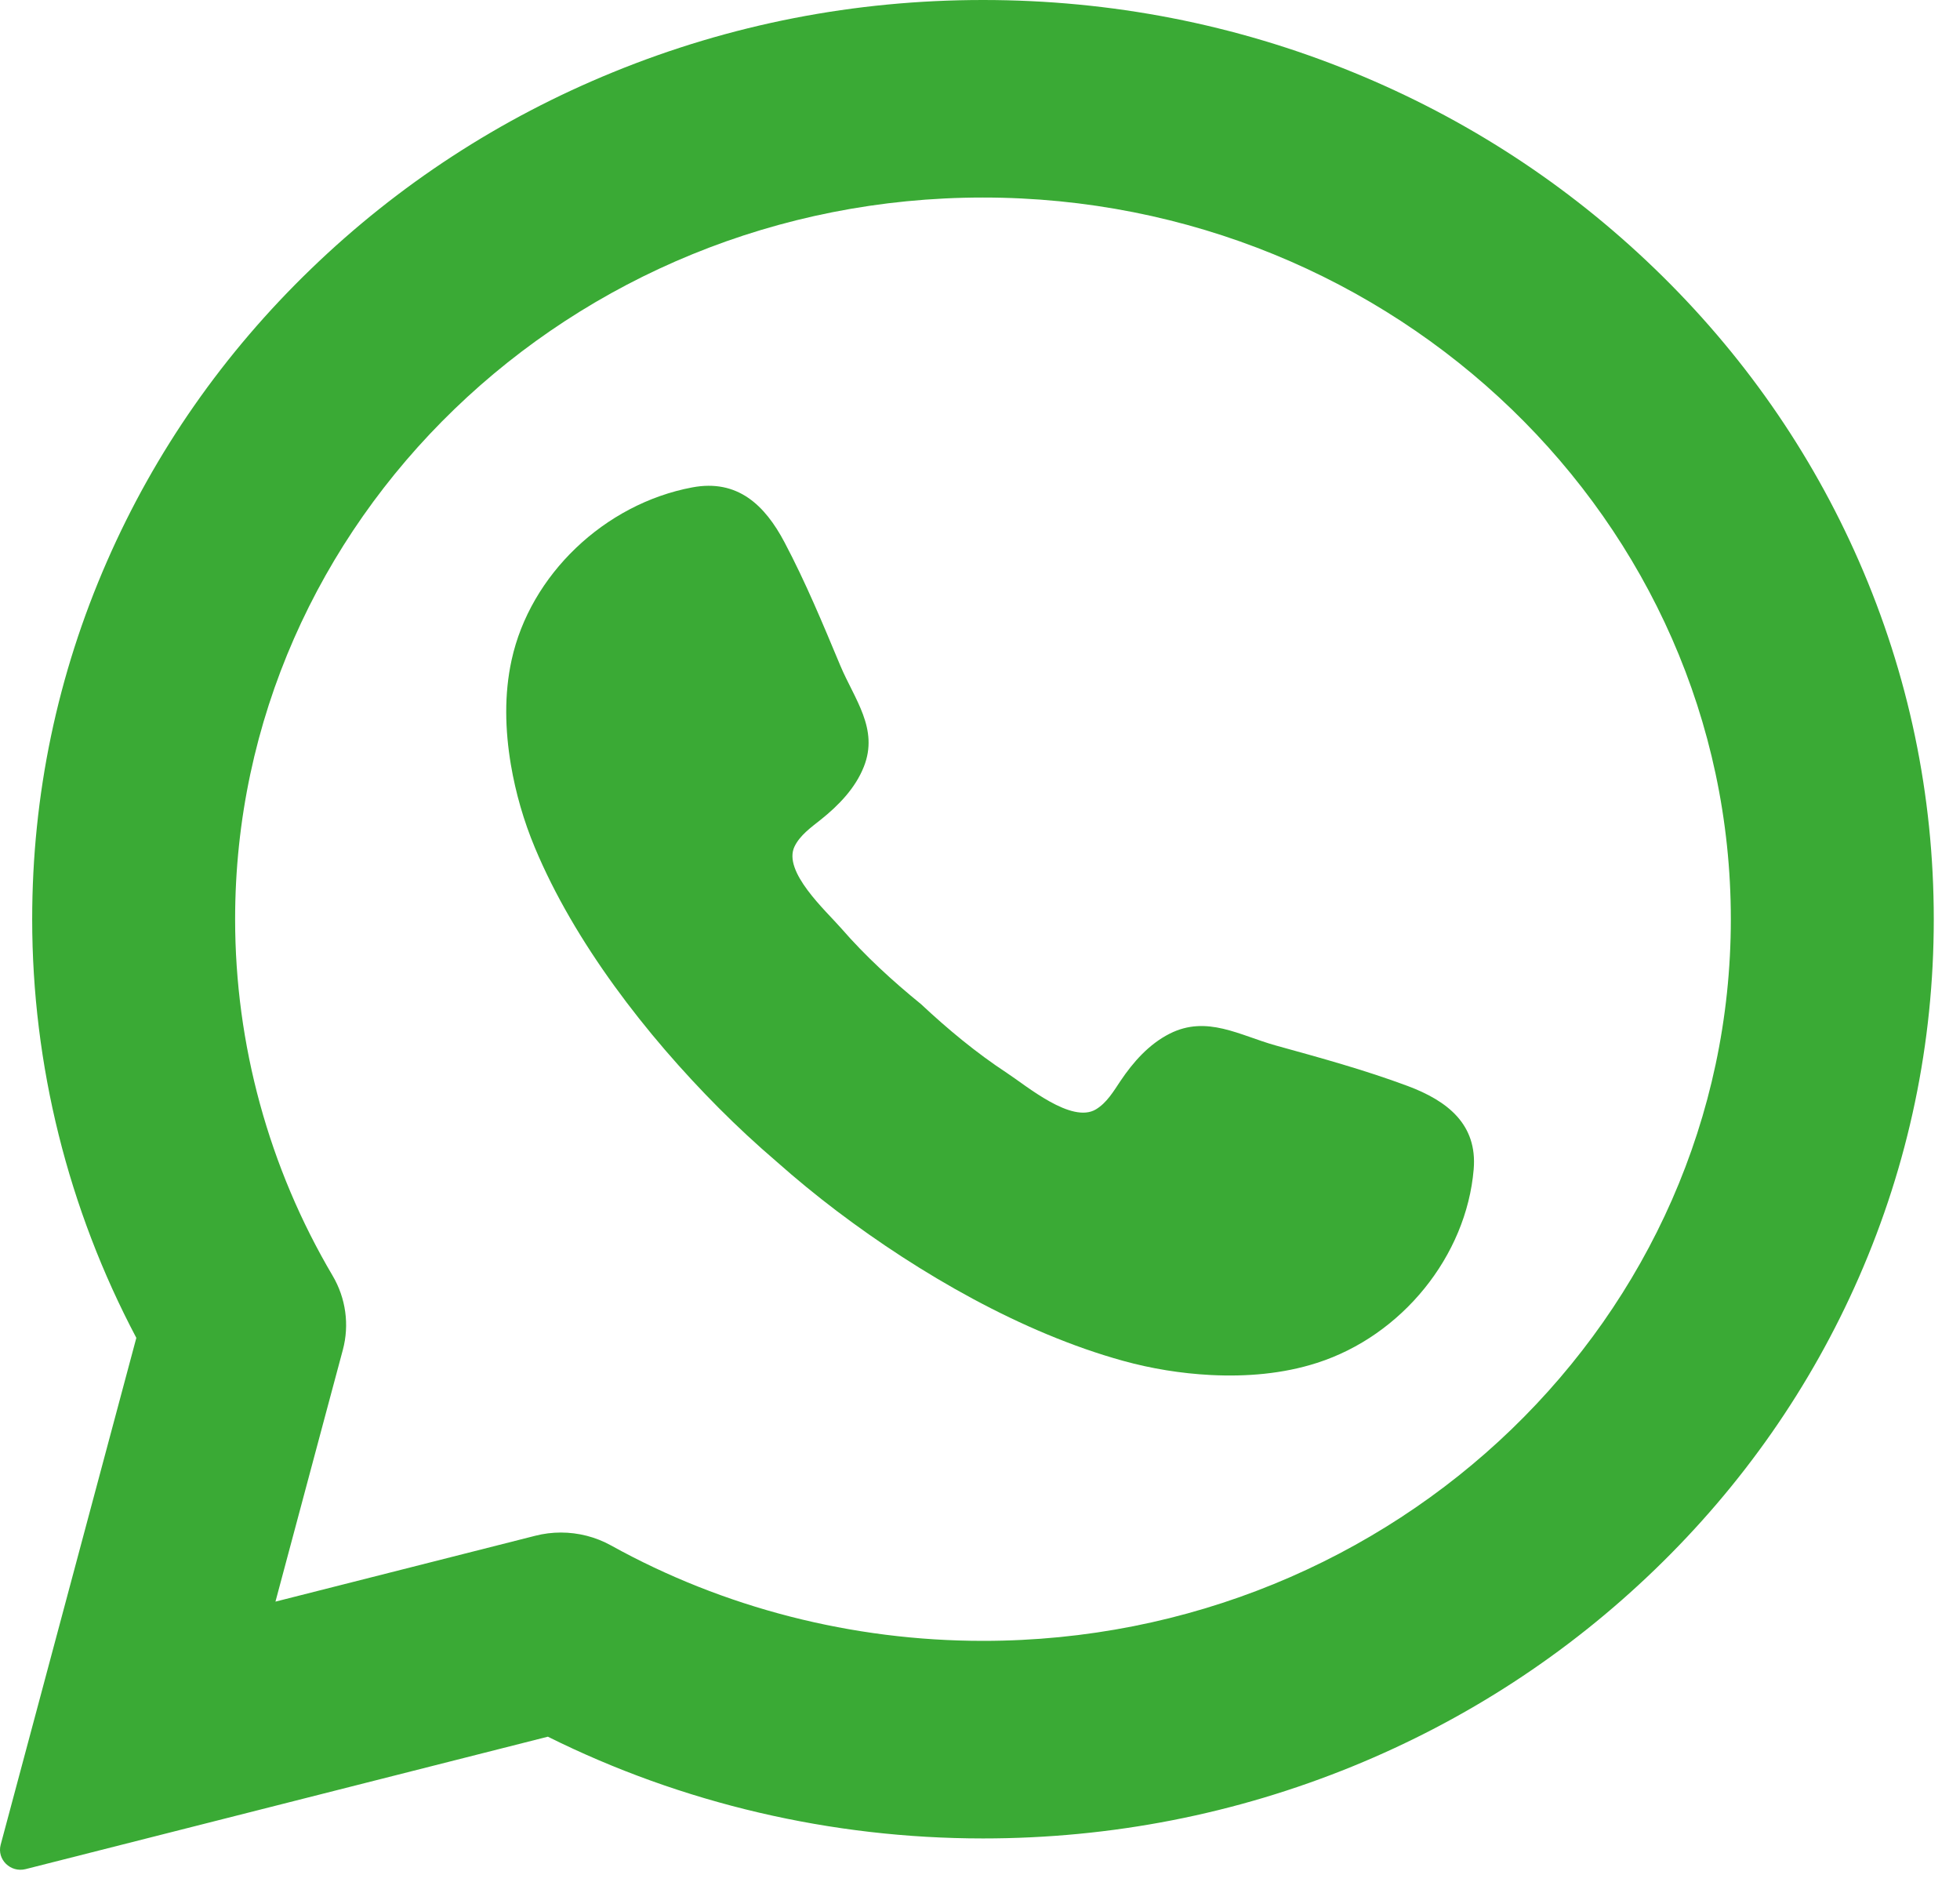
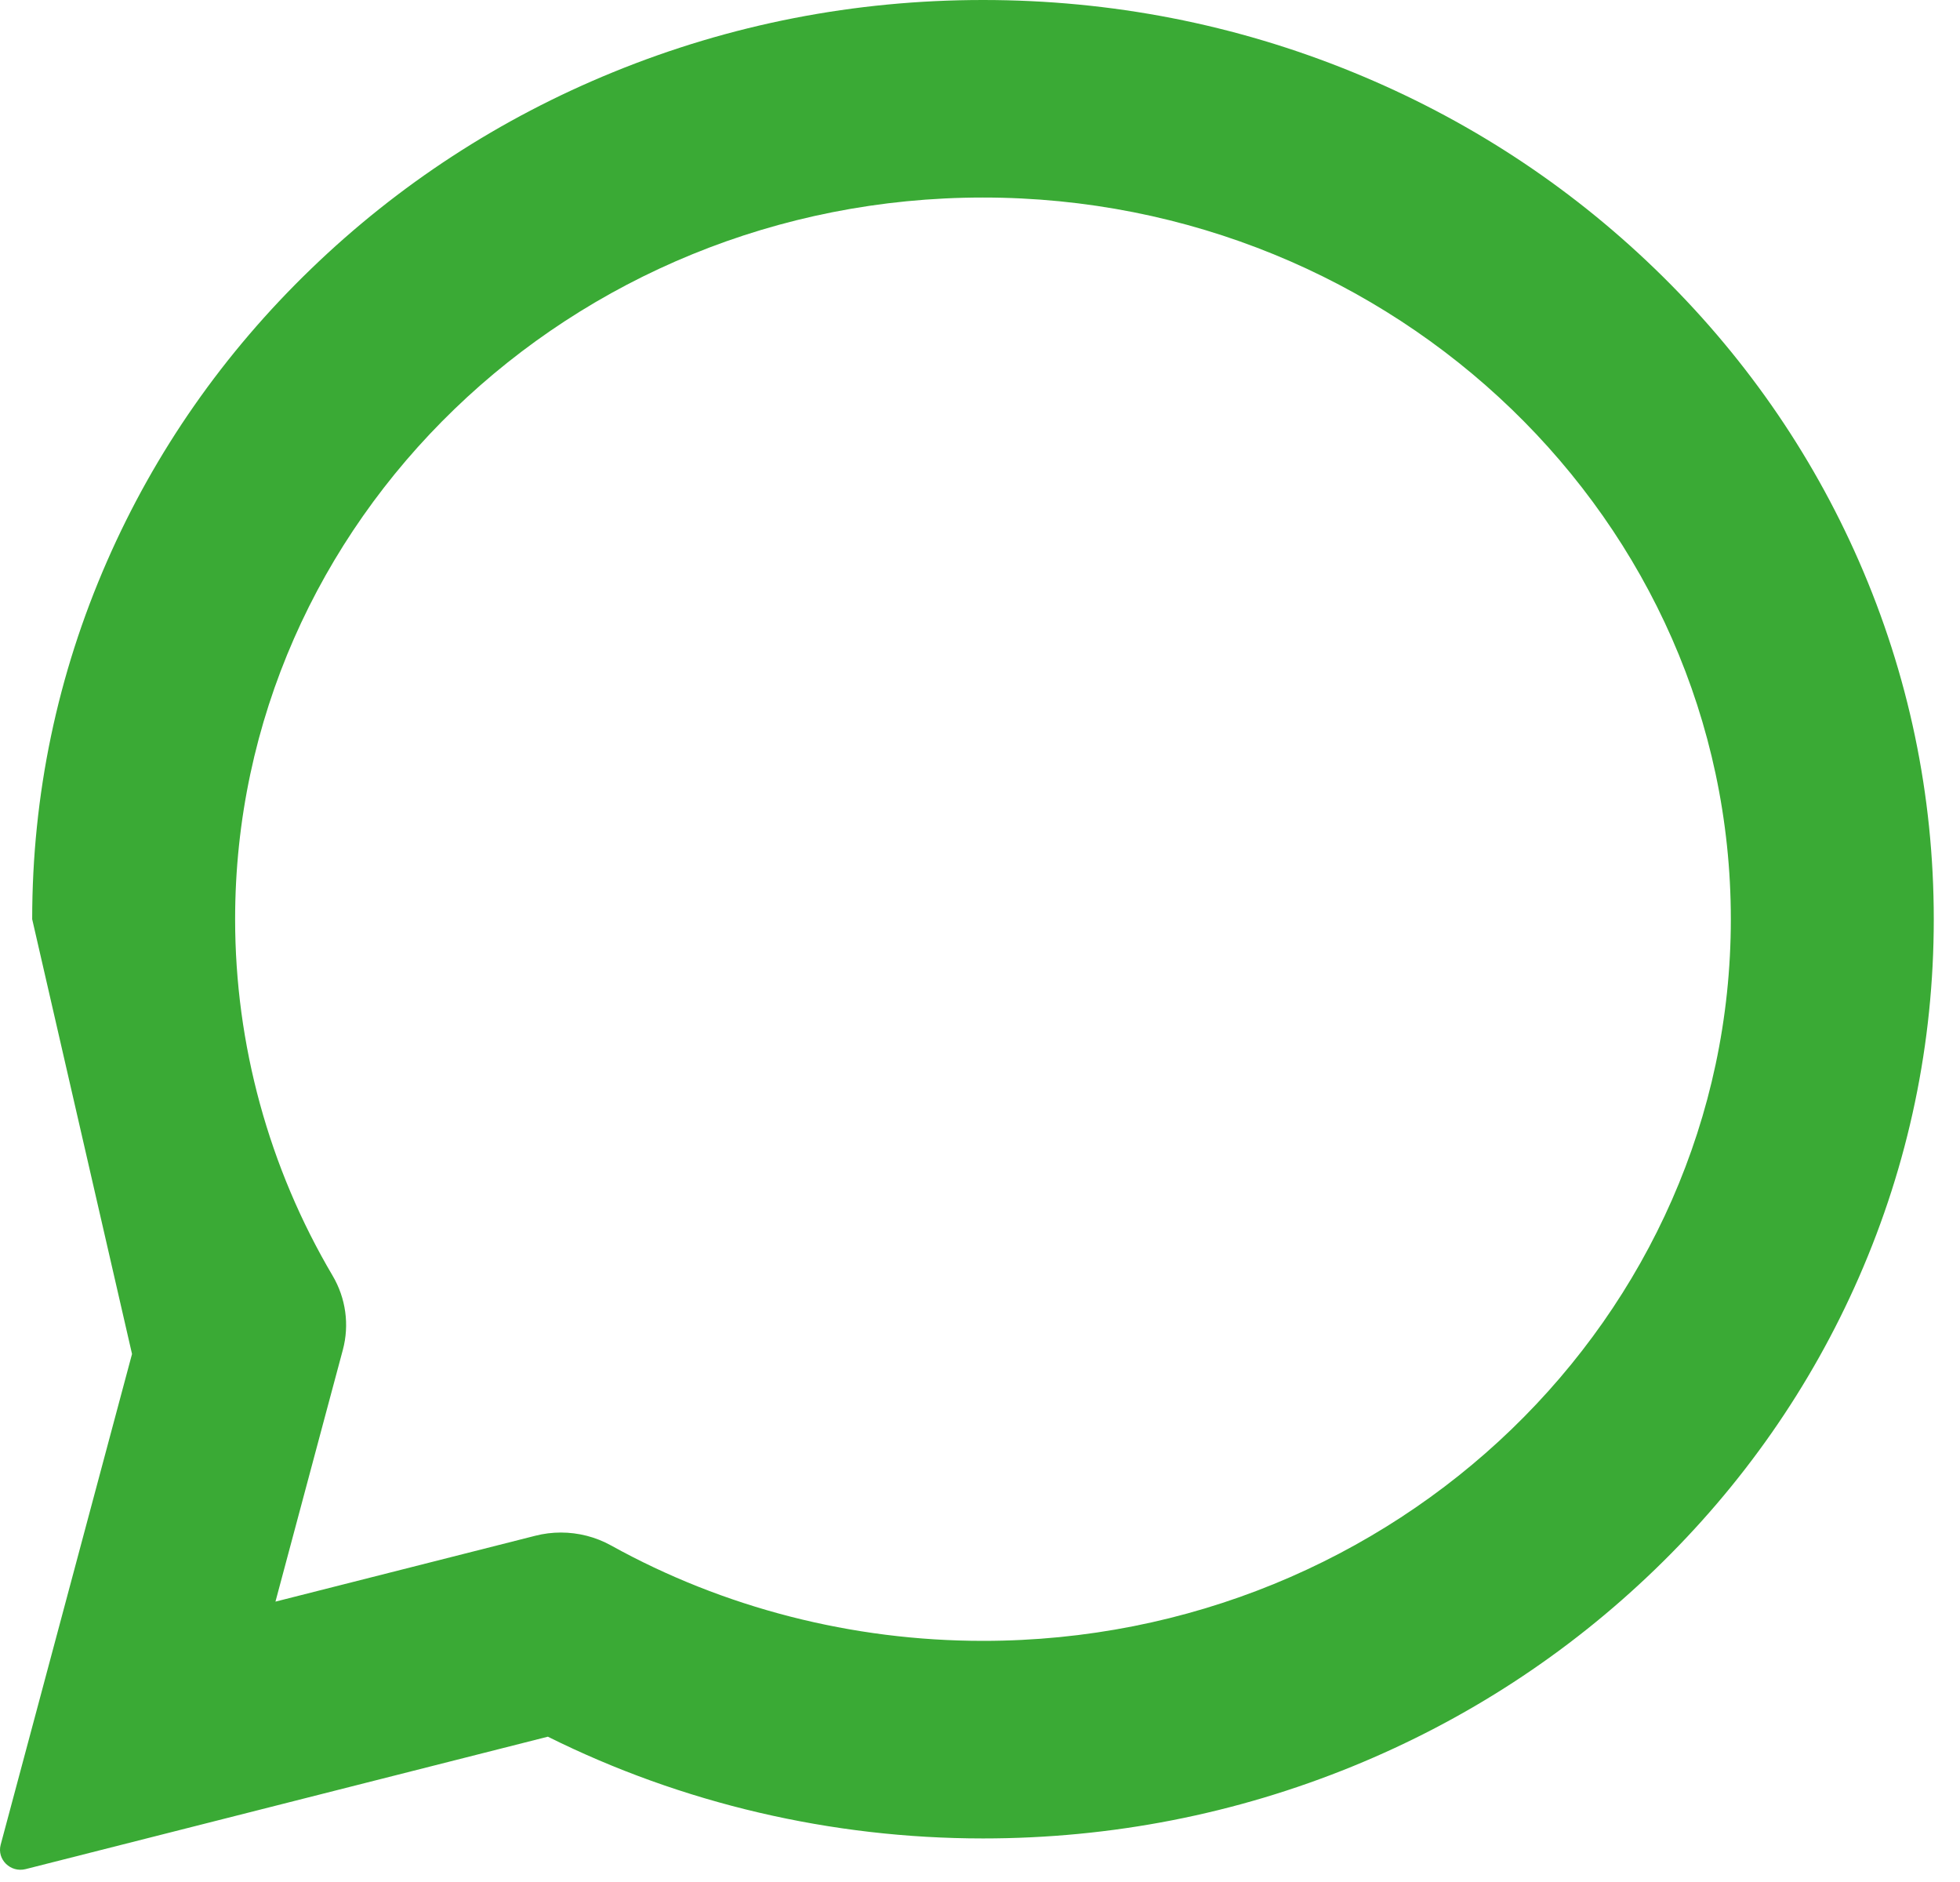
<svg xmlns="http://www.w3.org/2000/svg" width="50" height="48" viewBox="0 0 50 48" fill="none">
-   <path d="M47.421 14.311C46.198 11.519 44.448 9.011 42.22 6.86C39.993 4.709 37.4 3.02 34.512 1.841C31.522 0.619 28.347 0 25.076 0C21.805 0 18.631 0.619 15.641 1.841C12.753 3.02 10.16 4.709 7.933 6.86C5.704 9.011 3.954 11.519 2.732 14.311C1.464 17.205 0.821 20.278 0.821 23.444C0.821 27.164 1.738 30.833 3.478 34.122L3.368 34.533L2.346 38.35L0.905 43.734L0.017 47.05C-0.083 47.426 0.269 47.769 0.655 47.671L9.115 45.526L13.976 44.294C17.392 45.994 21.207 46.889 25.076 46.889C28.347 46.889 31.521 46.269 34.511 45.048C37.4 43.868 39.993 42.179 42.22 40.028C44.448 37.877 46.198 35.369 47.421 32.577C48.688 29.683 49.331 26.61 49.331 23.444C49.331 20.278 48.688 17.205 47.421 14.311ZM25.076 41.85C21.742 41.85 18.461 41.009 15.589 39.417C15.196 39.199 14.754 39.087 14.308 39.087C14.09 39.087 13.87 39.114 13.656 39.169L7.027 40.849L8.285 36.148L8.746 34.428C8.917 33.789 8.823 33.111 8.486 32.538C6.858 29.782 5.998 26.637 5.998 23.444C5.998 13.295 14.557 5.038 25.076 5.038C35.596 5.038 44.154 13.295 44.154 23.444C44.154 33.593 35.596 41.85 25.076 41.85Z" fill="#3AAA35" />
-   <path d="M35.91 27.698C36.927 28.077 37.691 28.678 37.594 29.823C37.408 32.035 35.764 34.066 33.598 34.76C32.725 35.041 31.793 35.116 30.876 35.069C30.123 35.029 29.374 34.908 28.648 34.707C26.068 33.994 23.456 32.482 21.35 30.889C20.818 30.486 20.302 30.063 19.803 29.62C19.297 29.187 18.808 28.733 18.339 28.262C16.482 26.398 14.653 24.035 13.644 21.617C13.36 20.937 13.155 20.226 13.032 19.501C12.884 18.619 12.859 17.709 13.051 16.834C13.524 14.663 15.419 12.852 17.659 12.431C18.818 12.213 19.514 12.886 20.012 13.829C20.551 14.848 20.991 15.91 21.434 16.97C21.796 17.834 22.423 18.587 22.036 19.557C21.822 20.097 21.401 20.536 20.942 20.902C20.689 21.104 20.411 21.299 20.27 21.587C19.957 22.227 21.07 23.23 21.462 23.679C22.075 24.384 22.768 25.019 23.496 25.611C24.179 26.25 24.904 26.852 25.691 27.369C26.193 27.699 27.338 28.666 27.957 28.294C28.236 28.126 28.405 27.836 28.584 27.569C28.909 27.085 29.311 26.631 29.838 26.364C30.787 25.884 31.625 26.409 32.546 26.665C33.677 26.978 34.811 27.288 35.91 27.698Z" fill="#3AAA35" />
+   <path d="M47.421 14.311C46.198 11.519 44.448 9.011 42.22 6.86C39.993 4.709 37.4 3.02 34.512 1.841C31.522 0.619 28.347 0 25.076 0C21.805 0 18.631 0.619 15.641 1.841C12.753 3.02 10.16 4.709 7.933 6.86C5.704 9.011 3.954 11.519 2.732 14.311C1.464 17.205 0.821 20.278 0.821 23.444L3.368 34.533L2.346 38.35L0.905 43.734L0.017 47.05C-0.083 47.426 0.269 47.769 0.655 47.671L9.115 45.526L13.976 44.294C17.392 45.994 21.207 46.889 25.076 46.889C28.347 46.889 31.521 46.269 34.511 45.048C37.4 43.868 39.993 42.179 42.22 40.028C44.448 37.877 46.198 35.369 47.421 32.577C48.688 29.683 49.331 26.61 49.331 23.444C49.331 20.278 48.688 17.205 47.421 14.311ZM25.076 41.85C21.742 41.85 18.461 41.009 15.589 39.417C15.196 39.199 14.754 39.087 14.308 39.087C14.09 39.087 13.87 39.114 13.656 39.169L7.027 40.849L8.285 36.148L8.746 34.428C8.917 33.789 8.823 33.111 8.486 32.538C6.858 29.782 5.998 26.637 5.998 23.444C5.998 13.295 14.557 5.038 25.076 5.038C35.596 5.038 44.154 13.295 44.154 23.444C44.154 33.593 35.596 41.85 25.076 41.85Z" fill="#3AAA35" />
</svg>